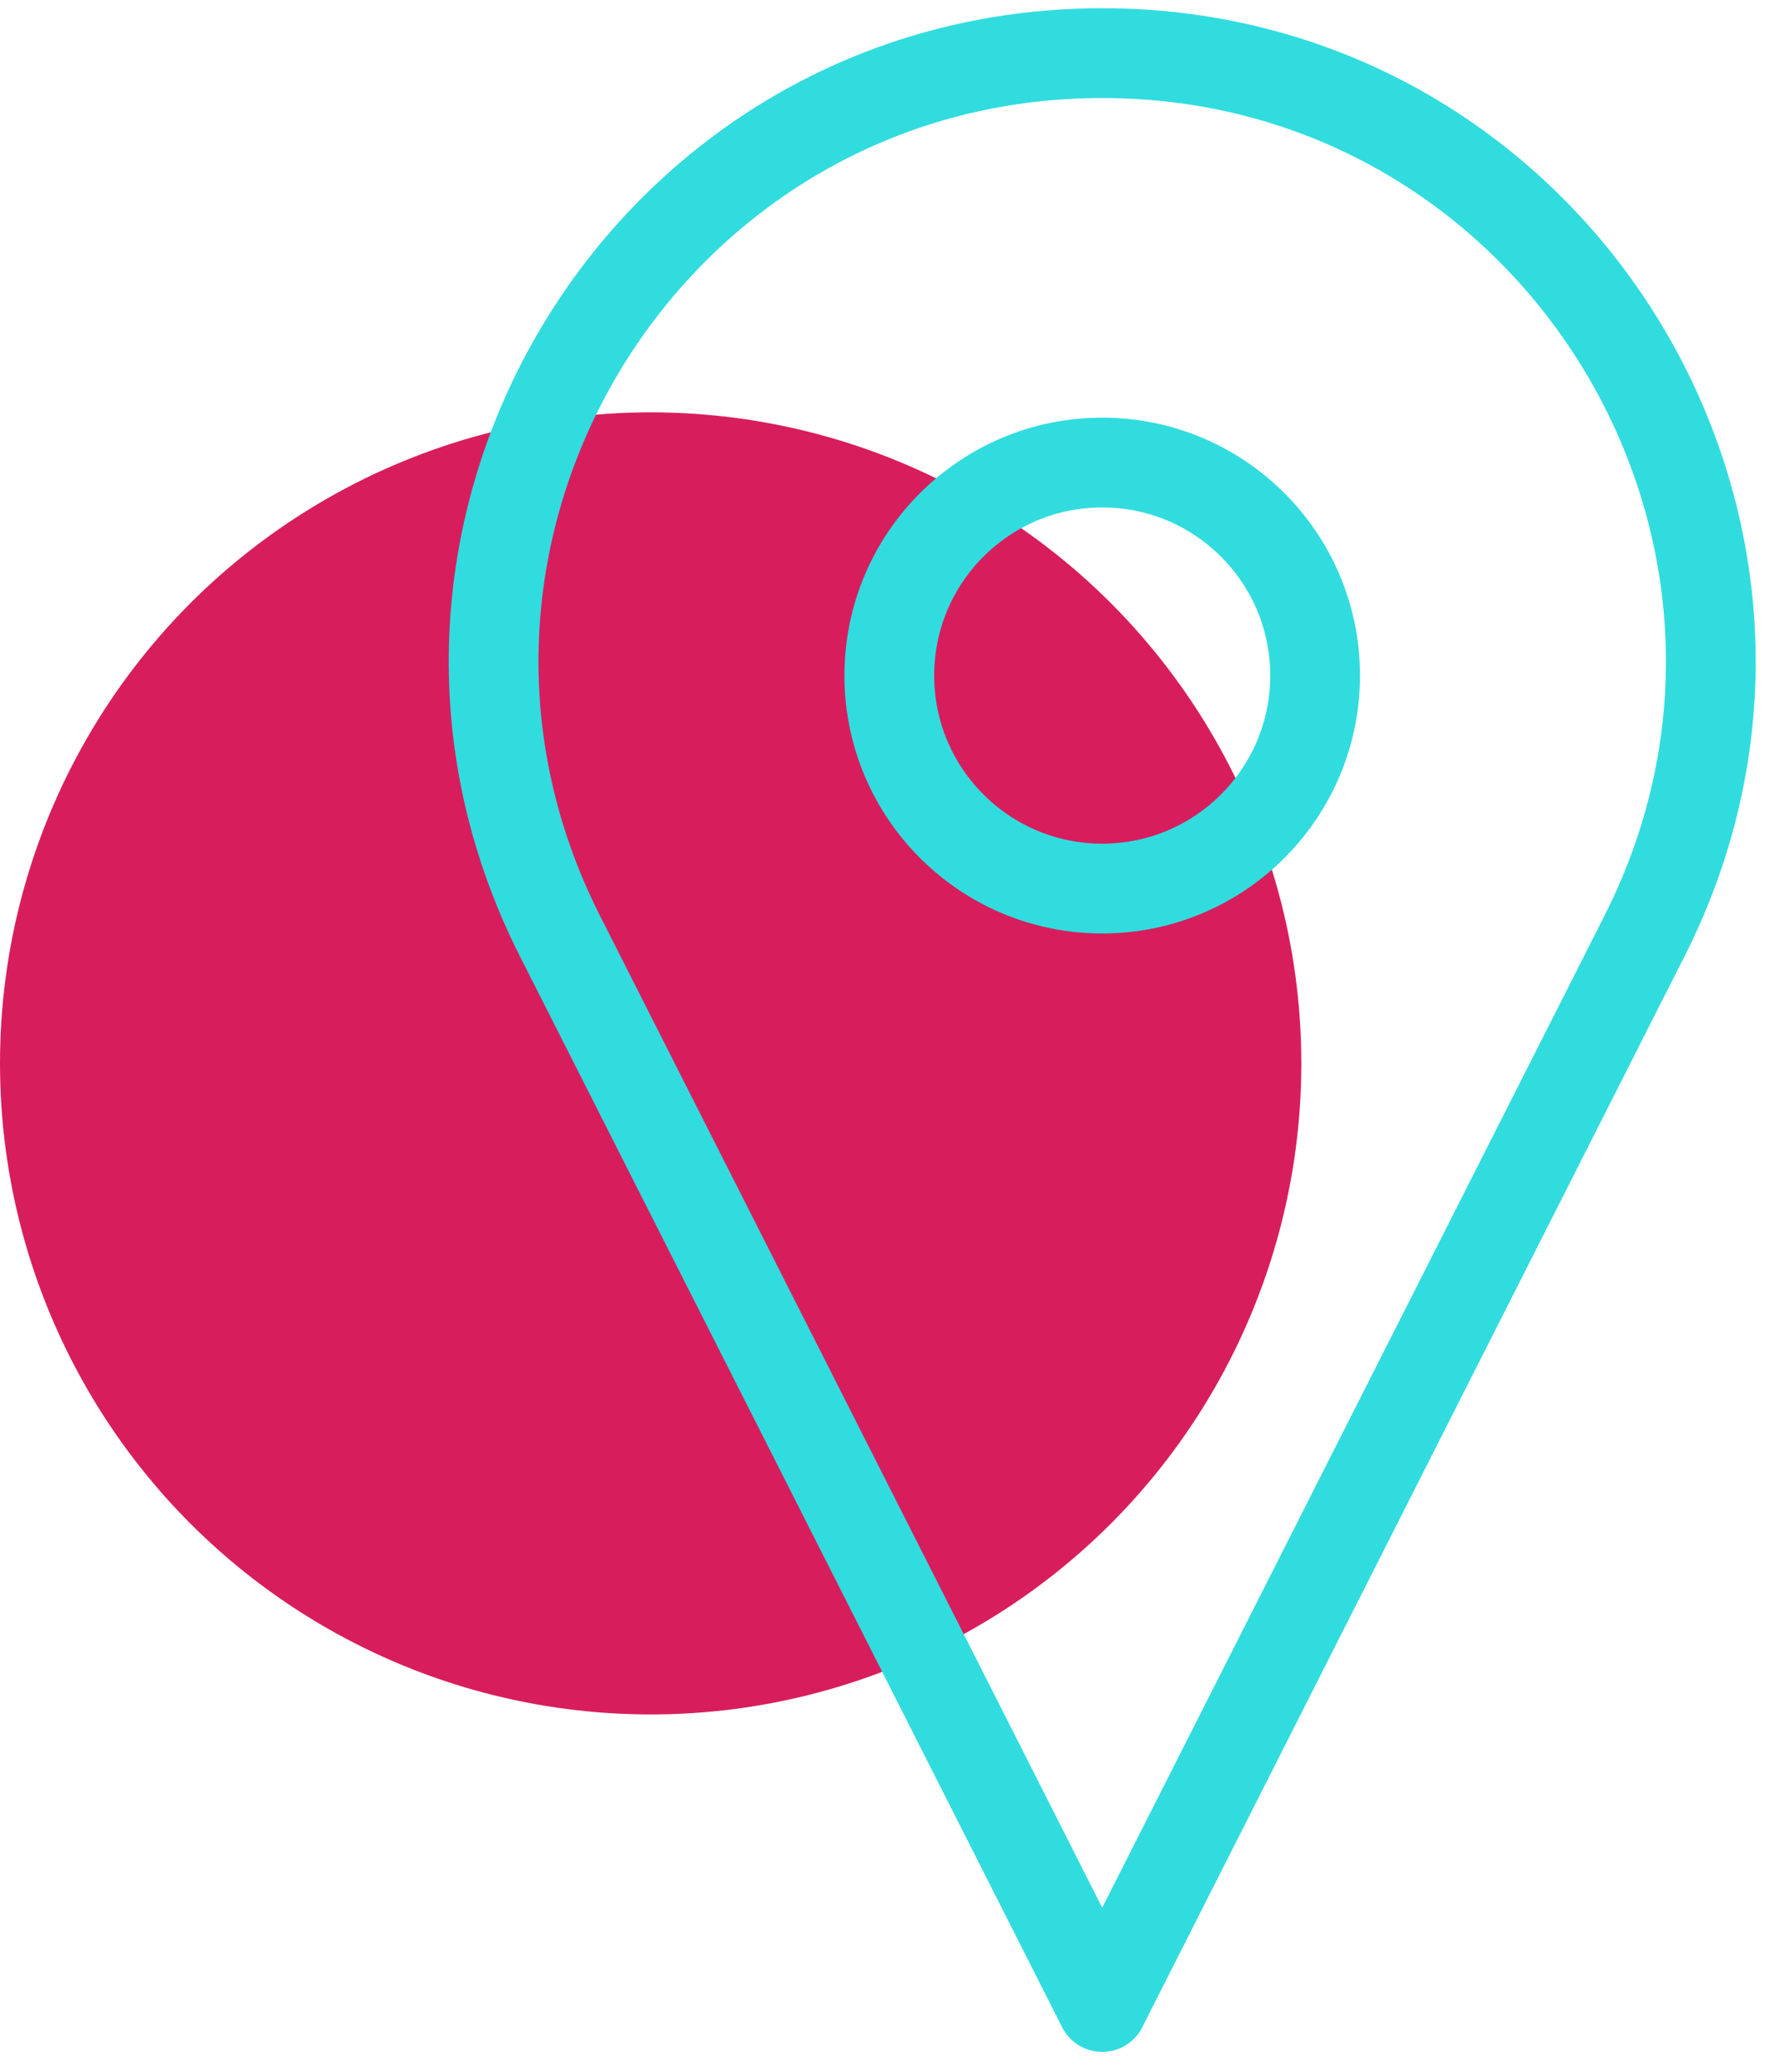
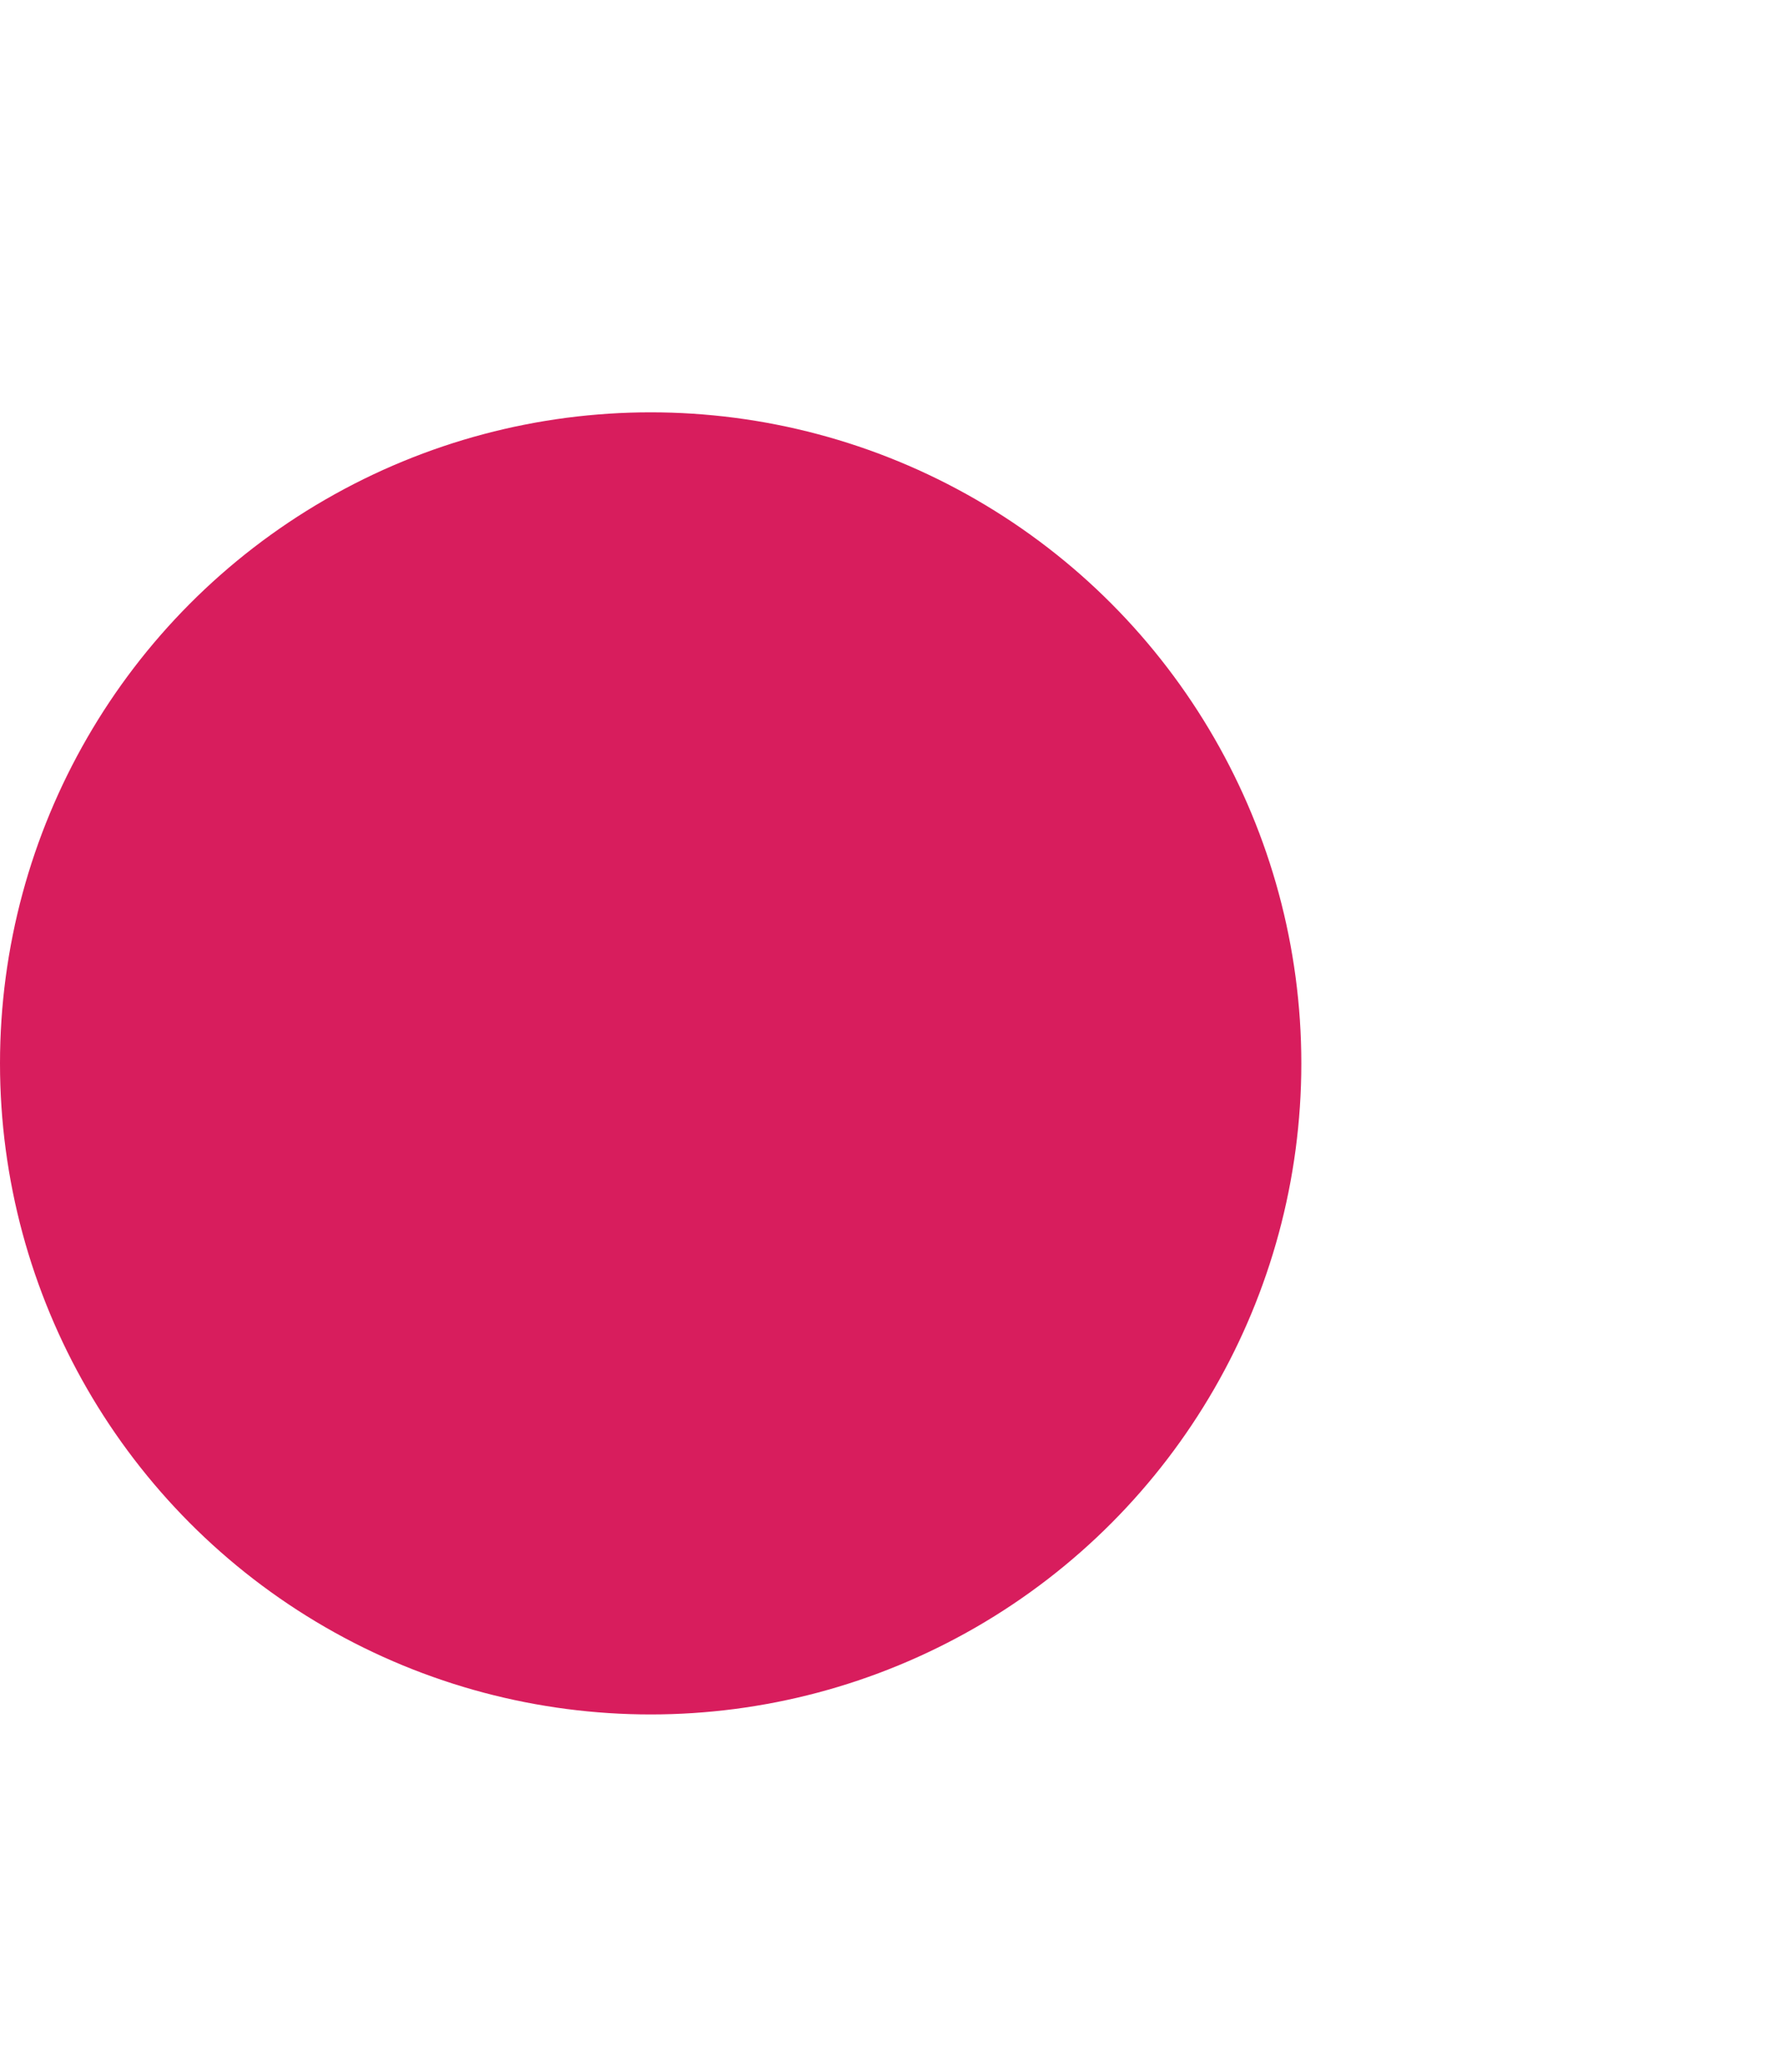
<svg xmlns="http://www.w3.org/2000/svg" width="67px" height="78px" viewBox="0 0 67 78" version="1.1">
  <title>672EB692-D5F2-45A9-B1F7-6B9CC395BCD4</title>
  <desc>Created with sketchtool.</desc>
  <g id="Page-1" stroke="none" stroke-width="1" fill="none" fill-rule="evenodd">
    <g id="careers_update" transform="translate(-922, -1945)">
      <g id="Group-11" transform="translate(922, 1947)">
        <circle id="Oval-Copy-9" fill="#D81D5D" cx="24.505" cy="38.025" r="24.505" />
        <g id="Group-5" transform="translate(18.59, 0)" stroke="#31DCDF" stroke-linecap="round" stroke-linejoin="round" stroke-width="3.38">
-           <path d="M22.921,0 L22.921,0 C5.851,0 -5.214,18.009 2.501,33.236 L22.921,73.542 L43.342,33.236 C51.055,18.009 39.99,0 22.921,0 Z" id="Stroke-1" />
-           <path d="M30.939,23.427 C30.939,27.855 27.349,31.445 22.92,31.445 C18.492,31.445 14.903,27.855 14.903,23.427 C14.903,18.999 18.492,15.41 22.92,15.41 C27.349,15.41 30.939,18.999 30.939,23.427 Z" id="Stroke-3" />
-         </g>
+           </g>
      </g>
    </g>
  </g>
</svg>